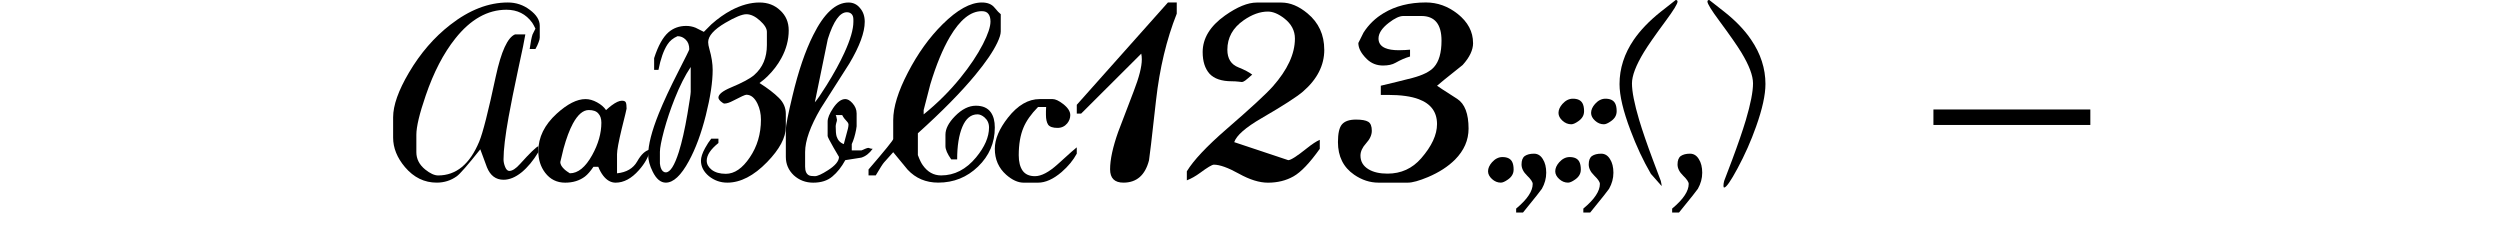
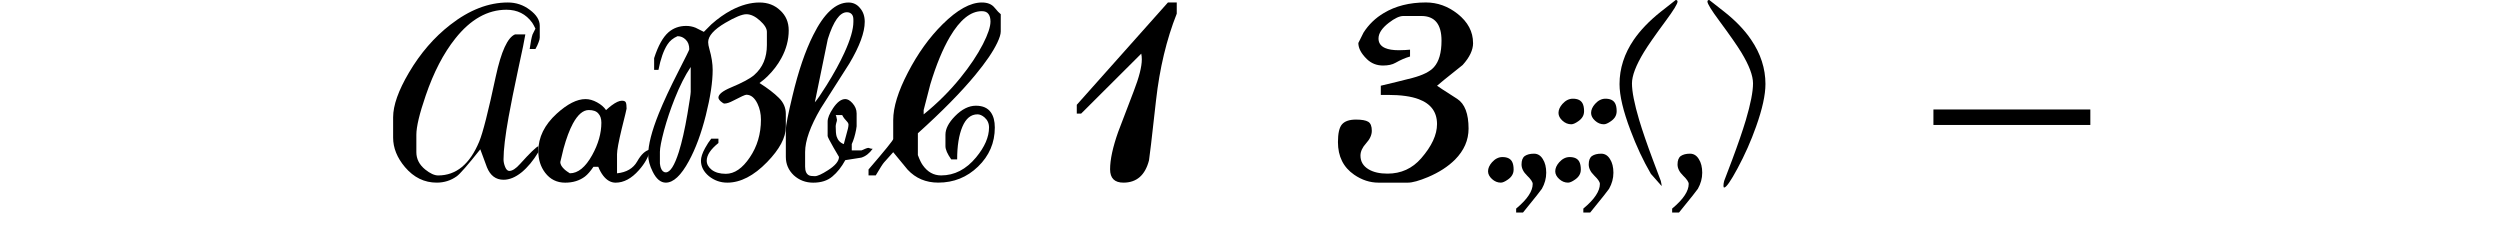
<svg xmlns="http://www.w3.org/2000/svg" viewBox="0 0 137.083 12.64" version="1.1" id="svg5">
  <defs id="defs2" />
  <g id="g1026" style="display:inline" transform="translate(-13.276,-46.666)">
    <g aria-label="AaBbCc123.,:;(,)[ー]" id="text1024" style="font-size:9.878px;font-family:LaurenScript;-inkscape-font-specification:'LaurenScript, Normal';text-align:center;text-anchor:middle;stroke-width:0.265">
      <path d="m 42.873,48.72 q 0,0.109 -0.069,0.277 -0.059,0.168 -0.168,0.356 h -0.316 q 0.079,-0.573 0.158,-0.8 0.079,-0.158 0.158,-0.316 -0.099,-0.207 -0.178,-0.326 -0.514,-0.711 -1.413,-0.711 -1.551,0 -2.805,1.58 -0.968,1.215 -1.62,3.121 -0.514,1.492 -0.514,2.153 v 0.958 q 0,0.553 0.484,0.948 0.405,0.326 0.711,0.326 1.482,0 2.252,-1.857 0.296,-0.701 0.909,-3.576 0.445,-2.055 1.057,-2.302 h 0.563 q -0.049,0.346 -0.395,1.926 -0.336,1.571 -0.524,2.608 -0.277,1.541 -0.277,2.321 0,0.198 0.089,0.415 0.089,0.217 0.227,0.217 0.247,0 0.583,-0.375 0.84,-0.929 1.008,-0.978 v 0.326 q -0.415,0.691 -0.919,1.106 -0.504,0.405 -0.988,0.405 -0.632,0 -0.909,-0.682 -0.188,-0.494 -0.365,-0.988 -1.027,1.294 -1.294,1.482 -0.484,0.346 -1.096,0.346 -1.017,0 -1.738,-0.849 -0.652,-0.77 -0.652,-1.62 v -1.116 q 0,-0.978 0.869,-2.45 0.938,-1.59 2.262,-2.618 1.571,-1.225 3.161,-1.225 0.672,0 1.205,0.405 0.543,0.405 0.543,0.869 z" id="path7418" />
      <path d="m 48.928,54.864 q -0.119,0.573 -0.622,1.136 -0.603,0.682 -1.274,0.682 -0.385,0 -0.682,-0.385 -0.158,-0.207 -0.267,-0.484 h -0.267 q -0.247,0.365 -0.464,0.533 -0.445,0.336 -1.087,0.336 -0.682,0 -1.096,-0.543 -0.375,-0.494 -0.375,-1.185 0,-1.136 1.008,-2.055 0.879,-0.8 1.58,-0.8 0.306,0 0.632,0.178 0.326,0.178 0.494,0.425 0.198,-0.178 0.306,-0.257 0.346,-0.257 0.563,-0.257 0.178,0 0.217,0.099 0.04,0.099 0.04,0.336 0,0.04 -0.267,1.106 -0.257,1.067 -0.257,1.393 v 1.047 q 0.78,-0.079 1.106,-0.652 0.326,-0.583 0.711,-0.652 z m -2.677,-1.472 q 0,-0.326 -0.168,-0.504 -0.158,-0.188 -0.524,-0.188 -0.464,0 -0.869,0.741 -0.277,0.514 -0.514,1.373 -0.089,0.375 -0.178,0.741 0,0.198 0.257,0.425 0.079,0.069 0.267,0.188 0.672,0 1.225,-0.998 0.504,-0.909 0.504,-1.778 z" id="path7420" />
      <path d="m 56.524,48.325 q 0,0.79 -0.405,1.531 -0.296,0.543 -0.761,0.998 -0.168,0.168 -0.435,0.365 0.682,0.435 1.057,0.81 0.385,0.375 0.385,0.879 v 0.721 q 0,0.869 -1.027,1.926 -1.096,1.126 -2.183,1.126 -0.563,0 -1.008,-0.356 -0.435,-0.365 -0.435,-0.849 0,-0.277 0.227,-0.691 0.168,-0.306 0.336,-0.514 h 0.395 v 0.237 q -0.642,0.514 -0.642,0.968 0,0.286 0.277,0.504 0.286,0.217 0.77,0.217 0.711,0 1.314,-0.899 0.612,-0.899 0.612,-2.074 0,-0.474 -0.188,-0.869 -0.237,-0.494 -0.612,-0.494 -0.099,0 -0.721,0.326 -0.296,0.158 -0.484,0.158 -0.059,0 -0.198,-0.119 -0.128,-0.119 -0.128,-0.207 0,-0.267 0.682,-0.553 0.948,-0.395 1.284,-0.691 0.691,-0.603 0.691,-1.64 v -0.721 q 0,-0.277 -0.385,-0.622 -0.385,-0.346 -0.741,-0.346 -0.346,0 -1.156,0.474 -0.938,0.553 -0.938,1.057 0,0.148 0.069,0.385 0.178,0.622 0.178,1.136 0,0.998 -0.375,2.489 -0.375,1.492 -0.929,2.509 -0.642,1.185 -1.264,1.185 -0.425,0 -0.721,-0.603 -0.247,-0.494 -0.247,-0.919 0,-0.82 0.583,-2.272 0.395,-0.978 1.077,-2.311 0.593,-1.156 0.593,-1.205 0,-0.346 -0.198,-0.533 -0.188,-0.188 -0.445,-0.188 -0.365,0.158 -0.553,0.454 -0.316,0.484 -0.494,1.393 h -0.237 v -0.642 q 0.326,-1.017 0.79,-1.422 0.405,-0.346 0.968,-0.346 0.267,0 0.514,0.099 0.227,0.119 0.454,0.227 0.207,-0.207 0.415,-0.415 0.533,-0.474 1.087,-0.77 0.81,-0.425 1.551,-0.425 0.682,0 1.136,0.435 0.464,0.425 0.464,1.087 z m -5.374,3.378 v -1.363 q -0.464,0.691 -0.879,1.738 -0.346,0.869 -0.583,1.738 -0.227,0.859 -0.227,1.175 v 0.642 q 0.02,0.158 0.049,0.237 0.089,0.247 0.277,0.247 0.356,0 0.711,-1.116 0.257,-0.82 0.474,-2.094 0.178,-1.047 0.178,-1.205 z" id="path7422" />
      <path d="m 61.127,54.825 q -0.267,0.375 -0.622,0.484 -0.445,0.069 -0.879,0.138 -0.306,0.563 -0.711,0.899 -0.395,0.336 -1.047,0.336 -0.622,0 -1.067,-0.405 -0.435,-0.415 -0.435,-1.008 v -1.501 q 0,-0.326 0.365,-1.847 0.484,-2.035 1.136,-3.329 0.889,-1.788 1.936,-1.788 0.385,0 0.632,0.306 0.257,0.296 0.257,0.751 0,0.869 -0.84,2.282 -0.79,1.245 -1.58,2.479 -0.849,1.452 -0.849,2.381 v 0.8 q 0,0.365 0.207,0.474 0.089,0.049 0.326,0.049 0.217,0 0.721,-0.326 0.603,-0.385 0.603,-0.731 -0.207,-0.346 -0.306,-0.524 -0.316,-0.553 -0.316,-0.622 V 53.333 q 0,-0.286 0.296,-0.731 0.336,-0.504 0.672,-0.504 0.188,0 0.385,0.217 0.237,0.257 0.237,0.573 v 0.701 q -0.02,0.119 -0.03,0.198 -0.089,0.464 -0.237,0.78 v 0.346 h 0.533 q 0.099,-0.049 0.207,-0.089 0.119,-0.049 0.168,-0.049 0.03,0 0.099,0.03 0.079,0.02 0.138,0.02 z M 60.07,47.861 q 0,-0.059 0,-0.119 0,-0.207 -0.099,-0.306 -0.099,-0.099 -0.257,-0.099 -0.583,0 -1.047,1.472 -0.356,1.738 -0.711,3.467 0.178,-0.188 0.652,-0.948 0.603,-0.968 0.968,-1.768 0.494,-1.077 0.494,-1.699 z m -0.267,5.65 q 0,-0.099 -0.099,-0.198 -0.158,-0.158 -0.247,-0.336 h -0.356 q 0.04,0.069 0.049,0.158 0.02,0.089 0.02,0.099 0,0.059 -0.04,0.178 -0.03,0.119 -0.03,0.178 0,0.385 0.049,0.553 0.099,0.316 0.395,0.425 0.03,-0.119 0.138,-0.514 0.119,-0.395 0.119,-0.543 z" id="path7424" />
      <path d="m 68.15,48.394 q 0,0.217 -0.188,0.612 -0.346,0.731 -1.205,1.768 -1.166,1.413 -3.151,3.2 v 1.195 q 0.138,0.375 0.267,0.553 0.395,0.563 1.008,0.563 1.096,0 1.916,-0.988 0.711,-0.859 0.711,-1.64 0,-0.336 -0.247,-0.553 -0.198,-0.168 -0.385,-0.168 -0.543,0 -0.83,0.682 -0.286,0.682 -0.286,1.788 h -0.326 q -0.158,-0.227 -0.237,-0.405 -0.079,-0.188 -0.079,-0.316 v -0.632 q 0,-0.484 0.524,-1.017 0.563,-0.573 1.146,-0.573 0.563,0 0.82,0.365 0.217,0.306 0.217,0.83 0,1.254 -0.919,2.143 -0.909,0.879 -2.183,0.879 -1.017,0 -1.679,-0.711 -0.395,-0.474 -0.79,-0.958 -0.395,0.445 -0.504,0.563 -0.099,0.109 -0.454,0.711 h -0.395 v -0.326 q 1.353,-1.571 1.353,-1.669 v -1.037 q 0,-1.067 0.81,-2.618 0.81,-1.561 1.897,-2.637 1.205,-1.195 2.153,-1.195 0.464,0 0.691,0.277 0.227,0.277 0.346,0.365 z M 67.587,47.841 q 0,-0.257 -0.109,-0.405 -0.109,-0.158 -0.365,-0.158 -0.919,0 -1.748,1.403 -0.593,1.008 -1.077,2.608 -0.188,0.711 -0.365,1.413 v 0.237 q 1.136,-0.919 2.015,-2.005 0.77,-0.948 1.235,-1.847 0.415,-0.81 0.415,-1.245 z" id="path7426" />
-       <path d="m 72.319,55.091 q -0.286,0.533 -0.83,1.008 -0.682,0.583 -1.294,0.583 h -0.79 q -0.464,0 -0.958,-0.435 -0.622,-0.553 -0.622,-1.422 0,-0.79 0.721,-1.709 0.8,-1.017 1.738,-1.017 h 0.711 q 0.227,0 0.573,0.267 0.395,0.306 0.395,0.612 0,0.247 -0.168,0.454 -0.207,0.247 -0.533,0.247 -0.385,0 -0.514,-0.178 -0.119,-0.188 -0.119,-0.533 0,-0.099 0,-0.207 0,-0.109 0.01,-0.227 h -0.445 q -0.573,0.583 -0.8,1.136 -0.257,0.612 -0.257,1.511 0,0.543 0.217,0.849 0.217,0.296 0.672,0.296 0.524,0 1.245,-0.652 0.978,-0.889 1.047,-0.929 z" id="path7428" />
      <path d="m 77.801,47.416 q -0.84,2.114 -1.136,4.751 -0.356,3.191 -0.385,3.289 -0.316,1.225 -1.403,1.225 -0.731,0 -0.731,-0.731 0,-0.8 0.445,-2.055 0.415,-1.077 0.849,-2.223 0.445,-1.146 0.445,-1.748 0,-0.168 -0.03,-0.316 l -3.299,3.289 h -0.237 v -0.484 l 4.998,-5.611 h 0.484 z" id="path7430" />
-       <path d="m 85.891,49.392 q 0,1.284 -1.166,2.292 -0.504,0.435 -2.272,1.462 -1.314,0.761 -1.501,1.314 l 2.963,0.988 q 0.207,0 1.008,-0.642 0.445,-0.356 0.721,-0.474 v 0.494 q -0.83,1.166 -1.442,1.511 -0.612,0.346 -1.403,0.346 -0.701,0 -1.59,-0.494 -0.889,-0.494 -1.373,-0.494 -0.148,0 -0.761,0.454 -0.365,0.267 -0.721,0.405 v -0.494 q 0.543,-0.899 2.183,-2.321 1.985,-1.719 2.529,-2.331 1.215,-1.373 1.215,-2.627 0,-0.652 -0.583,-1.106 -0.484,-0.375 -0.899,-0.375 -0.642,0 -1.324,0.474 -0.899,0.622 -0.899,1.62 0,0.731 0.612,0.968 0.494,0.198 0.751,0.395 -0.267,0.237 -0.385,0.326 -0.109,0.079 -0.188,0.079 -0.02,0 -0.188,-0.02 -0.168,-0.02 -0.356,-0.02 -0.84,0 -1.225,-0.415 -0.375,-0.425 -0.375,-1.185 0,-1.136 1.225,-2.005 1.008,-0.711 1.738,-0.711 h 1.353 q 0.721,0 1.432,0.593 0.919,0.761 0.919,1.995 z" id="path7432" />
      <path d="m 94.05,49.026 q 0,0.573 -0.573,1.205 -1.304,1.037 -1.403,1.136 0.01,0.02 1.106,0.721 0.622,0.405 0.622,1.63 0,0.948 -0.741,1.699 -0.573,0.573 -1.482,0.958 -0.731,0.306 -1.106,0.306 h -1.61 q -0.701,0 -1.334,-0.435 -0.889,-0.612 -0.889,-1.788 0,-0.711 0.217,-0.968 0.227,-0.267 0.77,-0.267 0.474,0 0.672,0.119 0.198,0.119 0.198,0.494 0,0.346 -0.316,0.691 -0.306,0.336 -0.306,0.672 0,0.484 0.445,0.751 0.395,0.237 1.037,0.237 1.116,0 1.847,-0.84 0.869,-0.998 0.869,-1.877 0,-0.988 -0.998,-1.363 -0.622,-0.237 -1.699,-0.237 -0.188,0 -0.277,0 -0.079,0 -0.109,0 v -0.504 q 0.879,-0.207 1.729,-0.425 0.859,-0.227 1.185,-0.593 0.415,-0.464 0.415,-1.452 0,-1.353 -1.106,-1.353 H 90.227 q -0.316,0 -0.8,0.375 -0.563,0.435 -0.563,0.859 0,0.365 0.365,0.524 0.277,0.119 0.741,0.119 0.198,0 0.346,-0.01 0.148,-0.01 0.277,-0.02 v 0.375 q -0.385,0.109 -0.8,0.346 -0.257,0.148 -0.682,0.148 -0.524,0 -0.889,-0.356 -0.464,-0.454 -0.464,-0.879 0.138,-0.286 0.286,-0.573 0.425,-0.662 1.106,-1.067 0.968,-0.583 2.311,-0.583 0.948,0 1.738,0.622 0.849,0.672 0.849,1.6 z" id="path7434" />
      <path d="m 96.272,55.97 q 0,0.326 -0.316,0.543 -0.237,0.168 -0.385,0.168 -0.267,0 -0.484,-0.198 -0.217,-0.198 -0.217,-0.425 0,-0.247 0.217,-0.494 0.257,-0.286 0.573,-0.286 0.385,0 0.524,0.247 0.089,0.158 0.089,0.445 z" id="path7436" />
      <path d="m 98.06,56.148 q 0,0.445 -0.237,0.869 -0.04,0.079 -1.037,1.304 h -0.375 v -0.217 q 0.474,-0.395 0.691,-0.731 0.217,-0.326 0.217,-0.622 0,-0.158 -0.306,-0.454 -0.306,-0.296 -0.306,-0.612 0,-0.336 0.178,-0.464 0.188,-0.128 0.504,-0.128 0.306,0 0.484,0.296 0.188,0.286 0.188,0.761 z" id="path7438" />
      <path d="m 99.957,55.97 q 0,0.326 -0.316,0.543 -0.237,0.168 -0.385,0.168 -0.267,0 -0.484,-0.198 -0.217,-0.198 -0.217,-0.425 0,-0.247 0.217,-0.494 0.257,-0.286 0.573,-0.286 0.385,0 0.524,0.247 0.089,0.158 0.089,0.445 z m 0.178,-3.2 q 0,0.326 -0.316,0.543 -0.237,0.168 -0.385,0.168 -0.267,0 -0.484,-0.198 -0.217,-0.198 -0.217,-0.425 0,-0.247 0.217,-0.494 0.257,-0.286 0.573,-0.286 0.385,0 0.524,0.247 0.089,0.158 0.089,0.445 z" id="path7440" />
      <path d="m 101.922,52.77 q 0,0.326 -0.316,0.543 -0.237,0.168 -0.385,0.168 -0.267,0 -0.484,-0.198 -0.217,-0.198 -0.217,-0.425 0,-0.247 0.217,-0.494 0.257,-0.286 0.573,-0.286 0.385,0 0.524,0.247 0.089,0.158 0.089,0.445 z m -0.178,3.378 q 0,0.445 -0.237,0.869 -0.04,0.079 -1.037,1.304 h -0.375 v -0.217 q 0.474,-0.395 0.691,-0.731 0.217,-0.326 0.217,-0.622 0,-0.158 -0.306,-0.454 -0.306,-0.296 -0.306,-0.612 0,-0.336 0.178,-0.464 0.188,-0.128 0.504,-0.128 0.306,0 0.484,0.296 0.188,0.286 0.188,0.761 z" id="path7442" />
      <path d="m 105.162,46.666 q 0.099,0 0.099,0.089 0,0.178 -0.642,1.047 -0.869,1.175 -1.205,1.729 -0.652,1.077 -0.652,1.709 0,0.672 0.395,2.005 0.267,0.889 0.751,2.183 0.217,0.583 0.435,1.156 0.049,0.217 0.049,0.286 -0.296,-0.336 -0.593,-0.672 -0.632,-1.087 -1.116,-2.381 -0.603,-1.59 -0.603,-2.539 0,-1.284 0.78,-2.43 0.543,-0.79 1.472,-1.531 0.415,-0.326 0.83,-0.652 z" id="path7444" />
      <path d="m 106.614,56.148 q 0,0.445 -0.237,0.869 -0.04,0.079 -1.037,1.304 h -0.375 v -0.217 q 0.474,-0.395 0.691,-0.731 0.217,-0.326 0.217,-0.622 0,-0.158 -0.306,-0.454 -0.306,-0.296 -0.306,-0.612 0,-0.336 0.178,-0.464 0.188,-0.128 0.504,-0.128 0.306,0 0.484,0.296 0.188,0.286 0.188,0.761 z" id="path7446" />
      <path d="m 110.081,51.278 q 0,0.889 -0.514,2.331 -0.415,1.175 -1.017,2.292 -0.563,1.047 -0.731,1.047 -0.04,0 -0.04,-0.089 0,-0.059 0.01,-0.138 0.02,-0.079 0.03,-0.138 0.217,-0.573 0.435,-1.146 0.484,-1.294 0.751,-2.183 0.395,-1.334 0.395,-2.015 0,-0.642 -0.642,-1.699 -0.336,-0.553 -1.205,-1.729 -0.652,-0.879 -0.652,-1.057 0,-0.089 0.099,-0.089 0.405,0.326 0.82,0.642 0.929,0.731 1.472,1.531 0.79,1.156 0.79,2.44 z" id="path7448" />
      <path d="m 119.292,53.518 v -0.849 h 8.604 v 0.849 z" id="path7450" />
    </g>
  </g>
</svg>